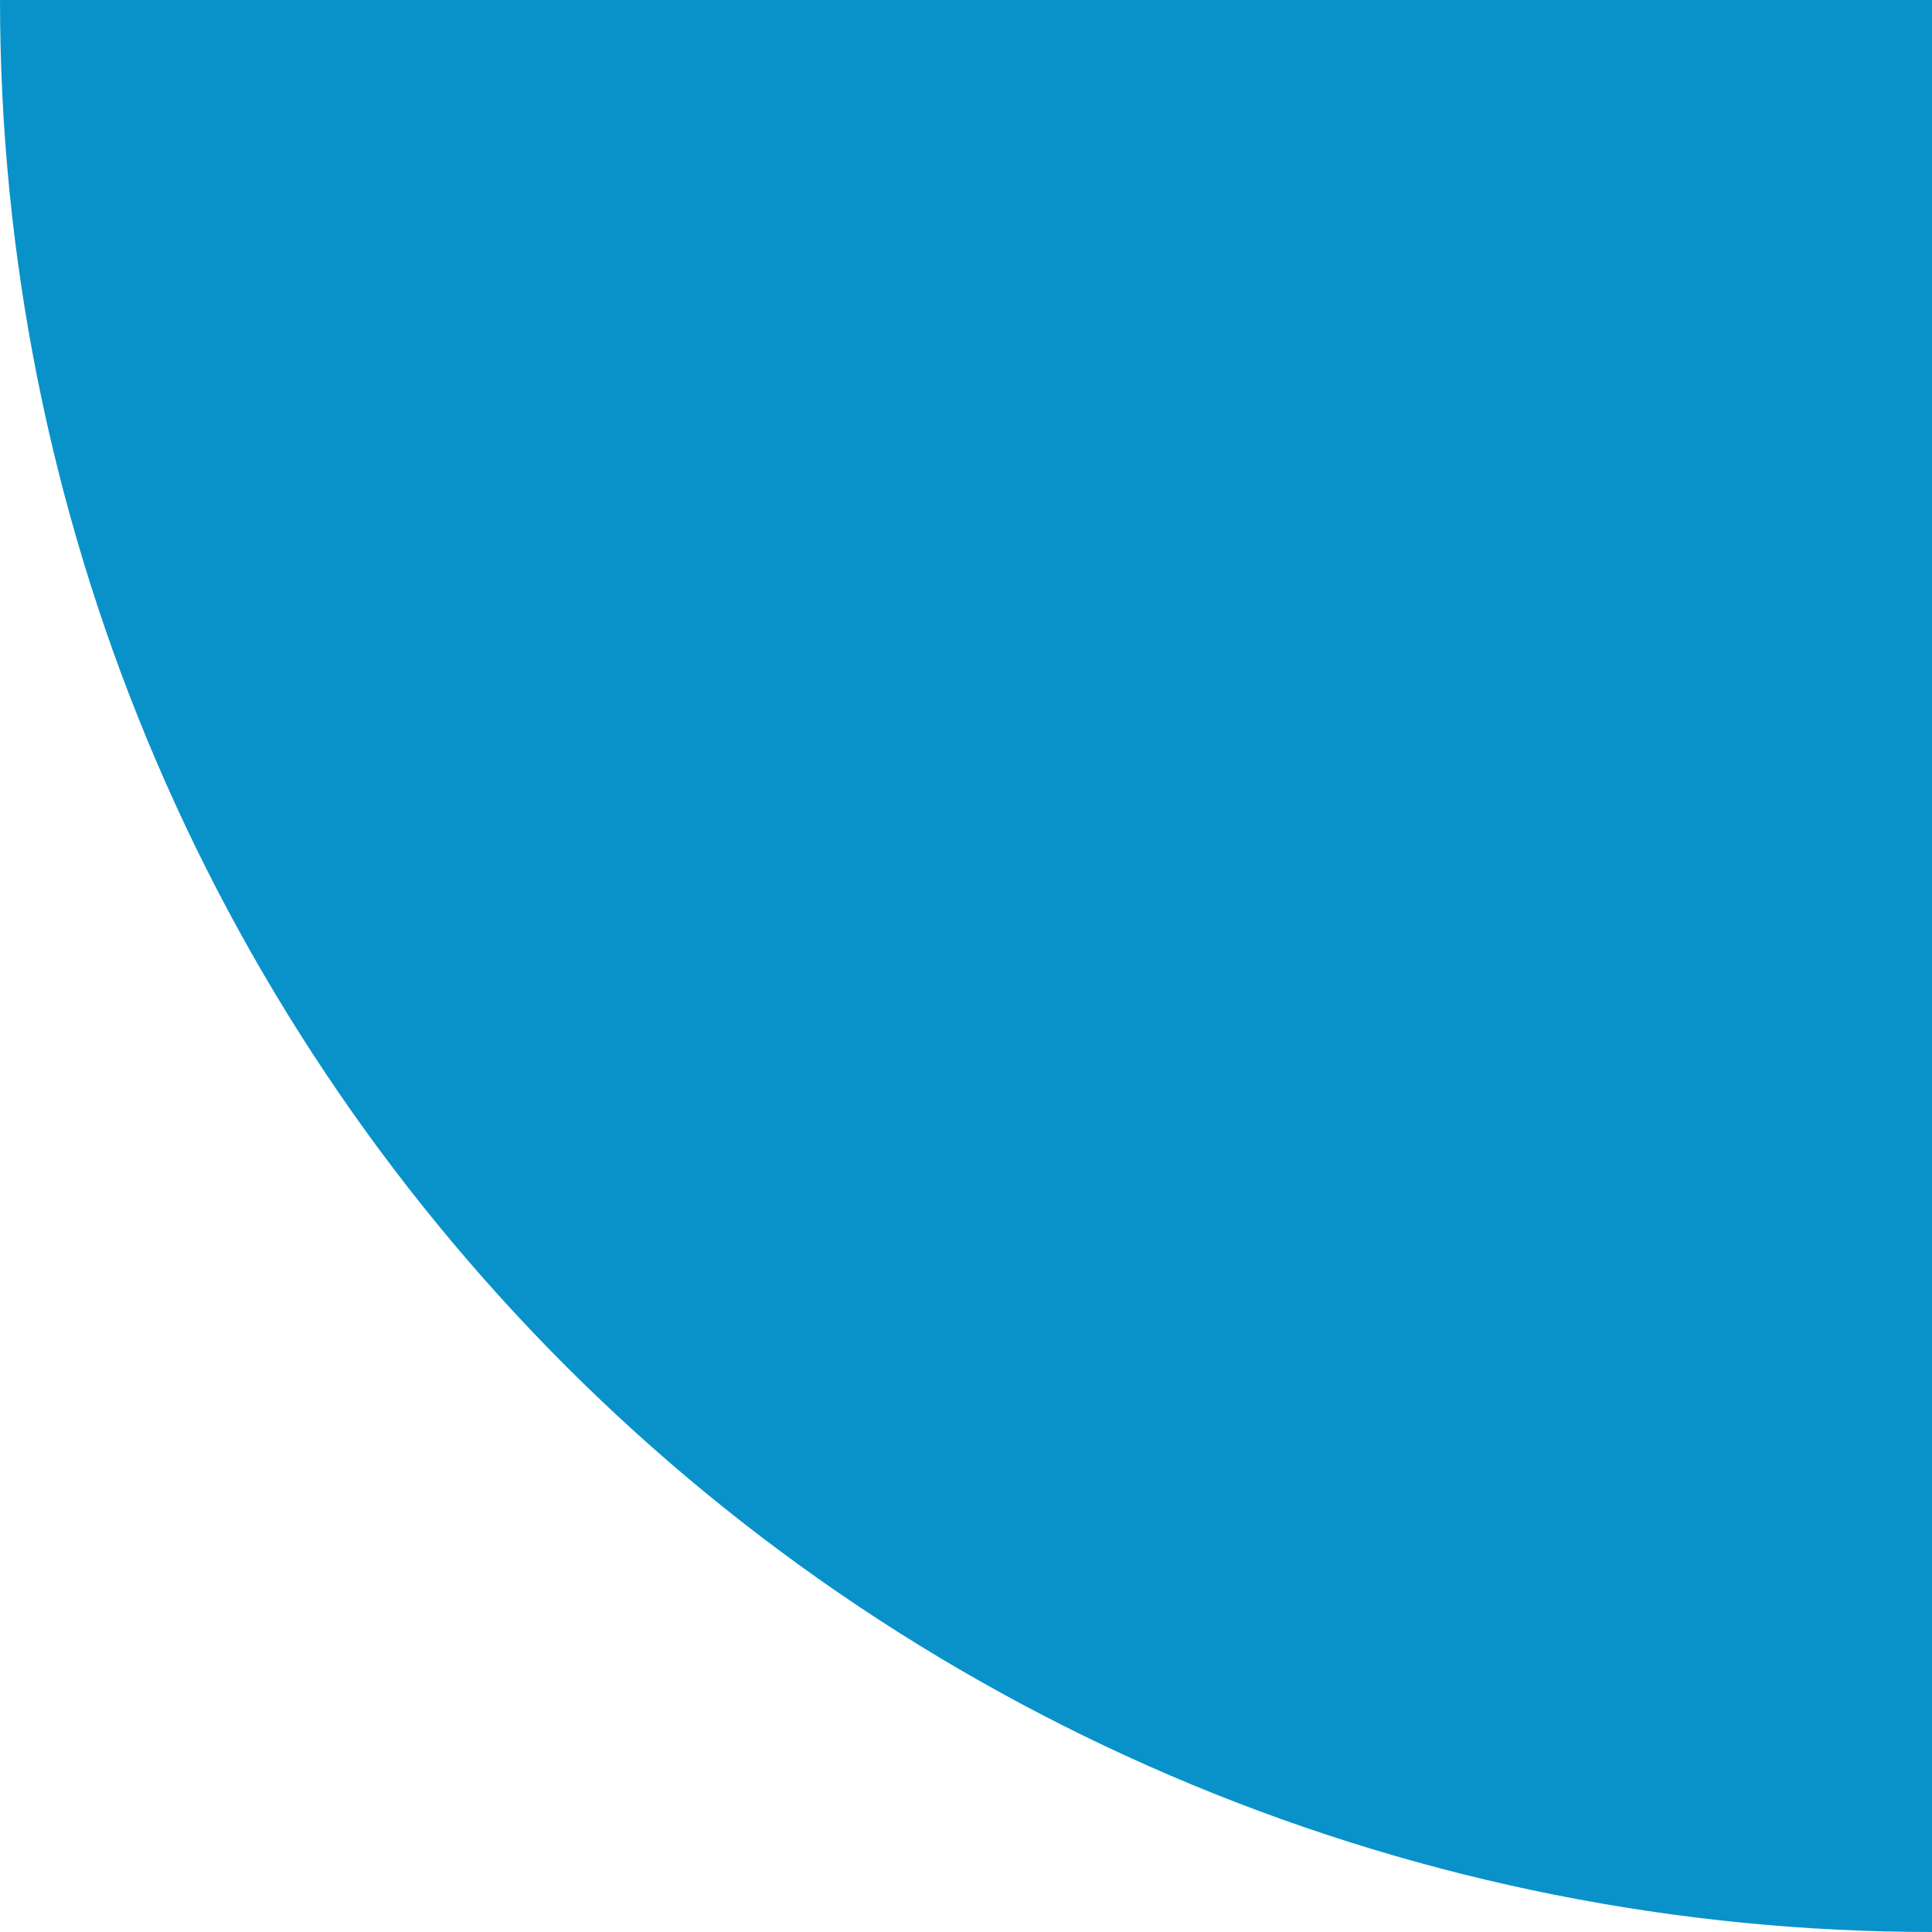
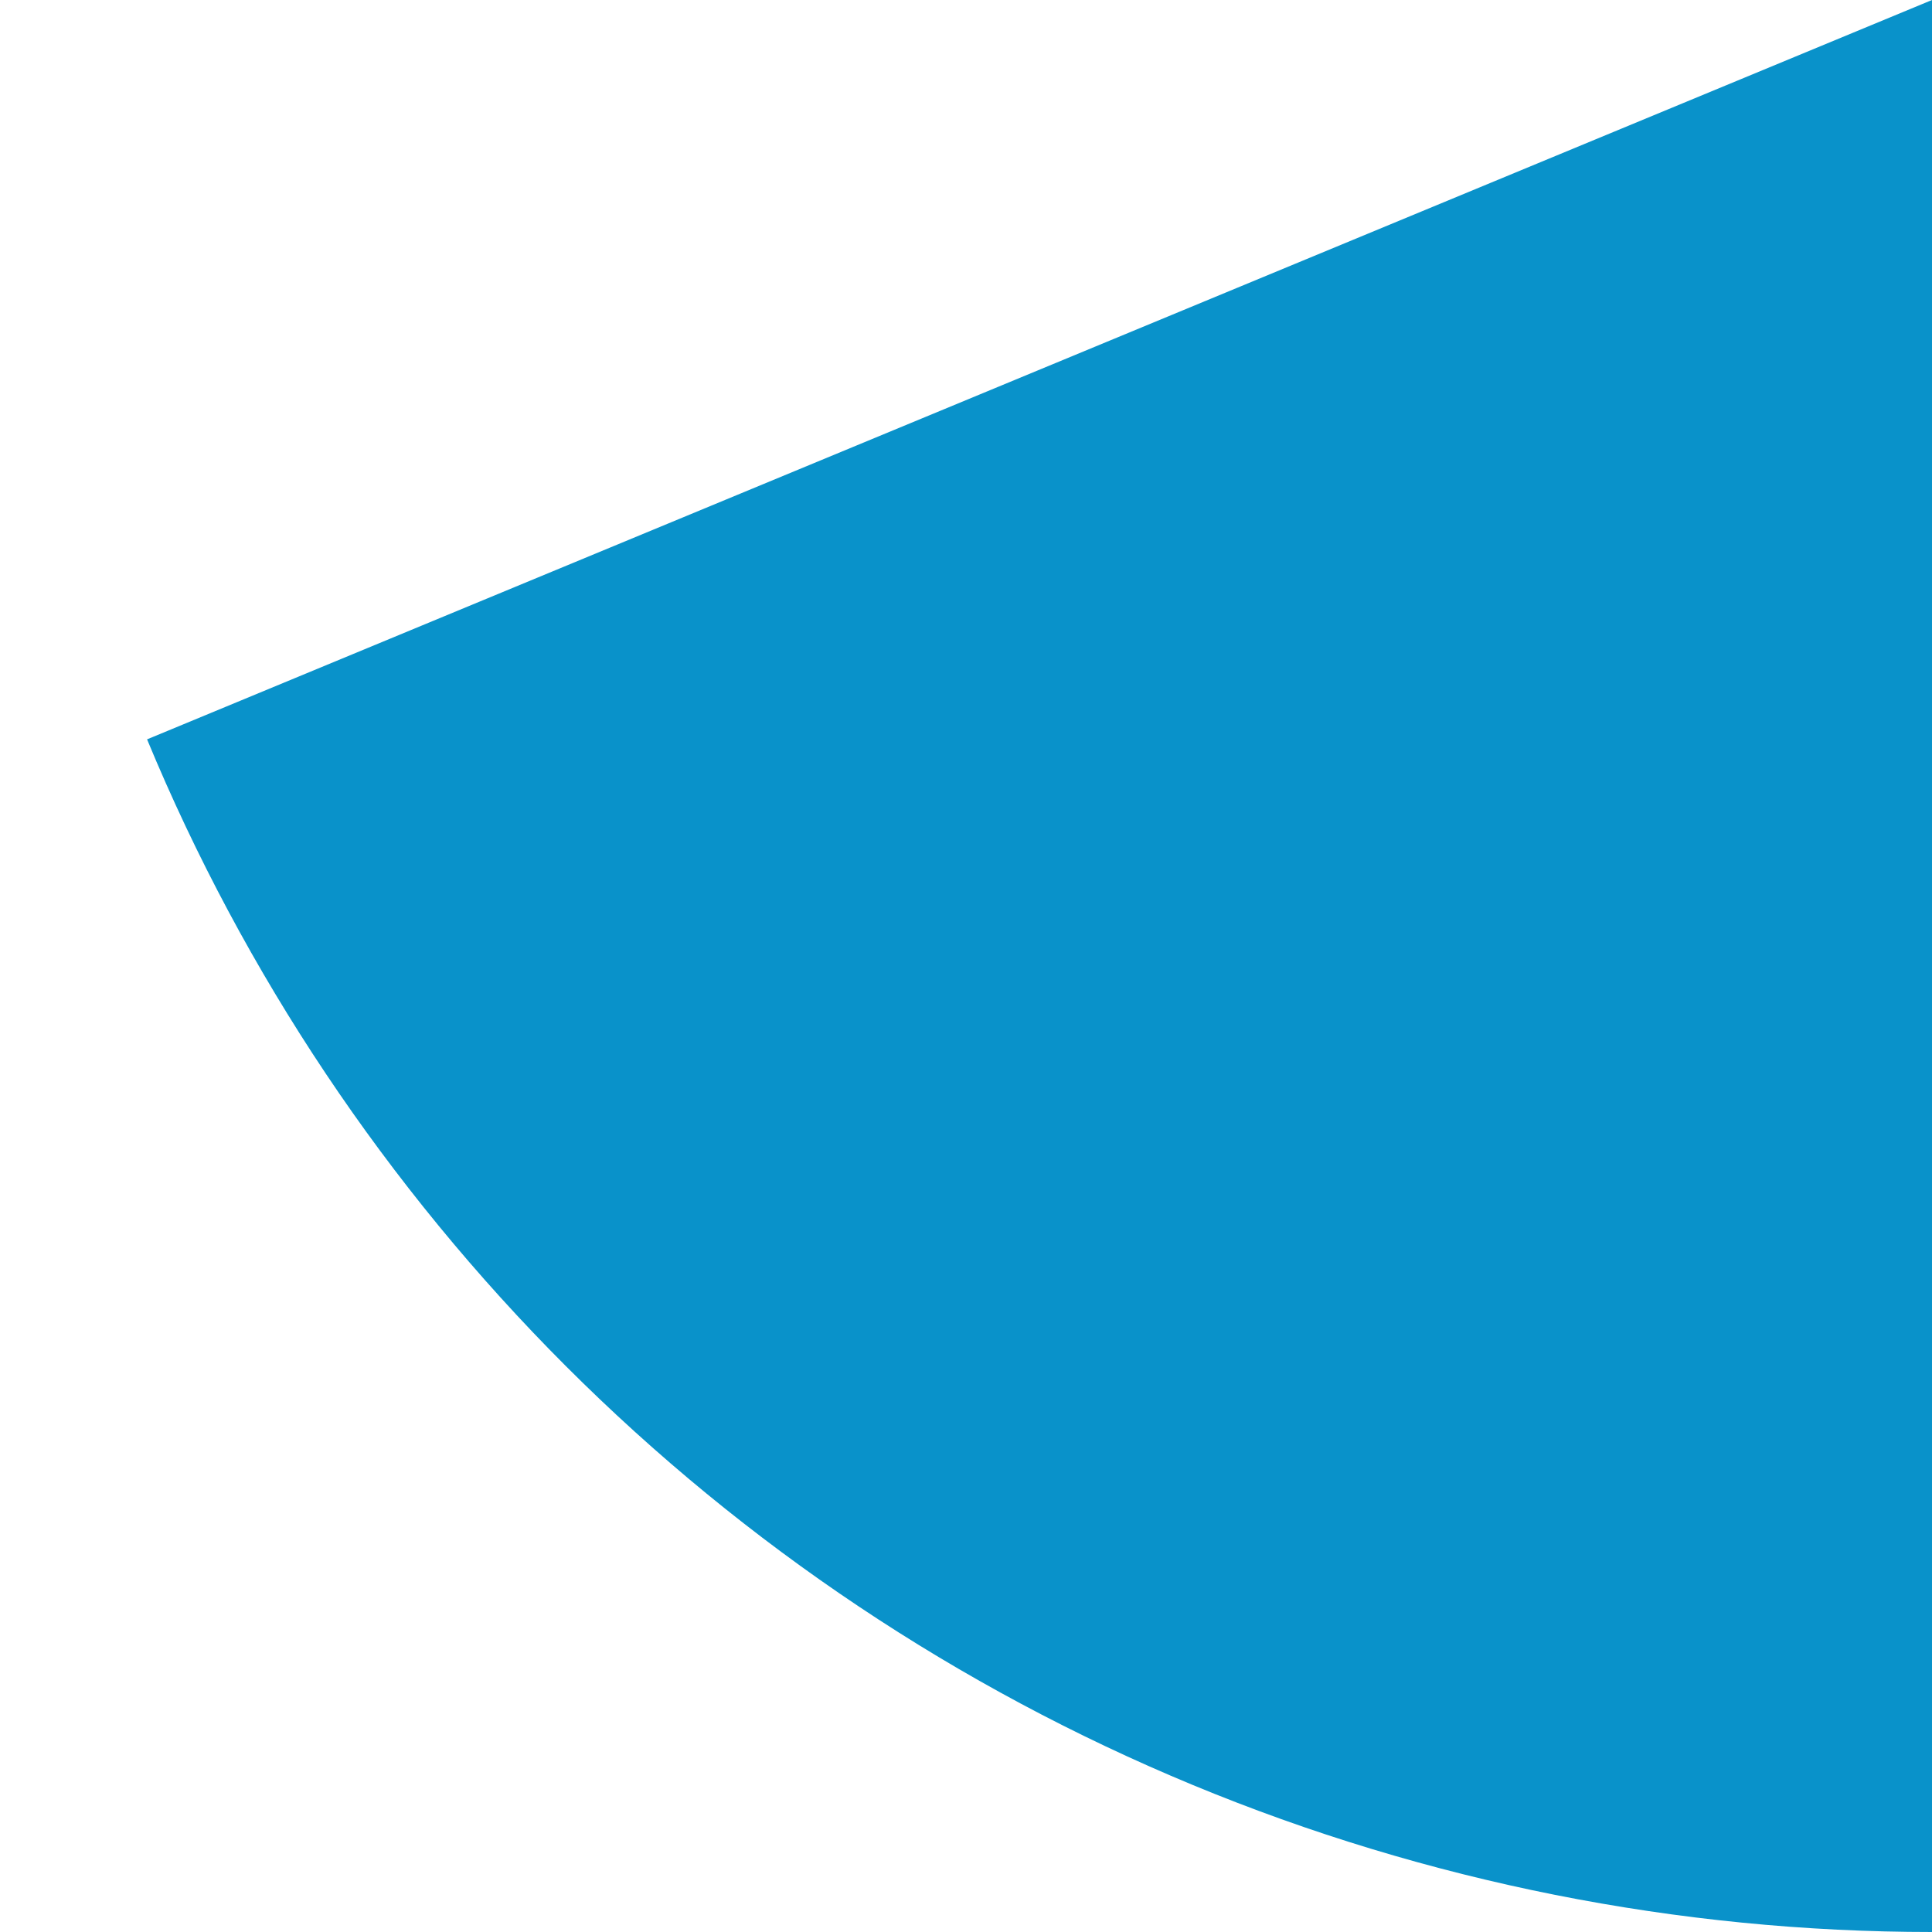
<svg xmlns="http://www.w3.org/2000/svg" width="58" height="58" viewBox="0 0 58 58" fill="none">
-   <path d="M58 58C50.383 58 42.841 56.5 35.804 53.585C28.767 50.67 22.374 46.398 16.988 41.012C11.602 35.626 7.33 29.233 4.415 22.196C1.5 15.159 -3.32935e-07 7.617 0 -3.8147e-06L58 0L58 58Z" fill="#0992CA" />
+   <path d="M58 58C50.383 58 42.841 56.5 35.804 53.585C28.767 50.67 22.374 46.398 16.988 41.012C11.602 35.626 7.33 29.233 4.415 22.196L58 0L58 58Z" fill="#0992CA" />
</svg>